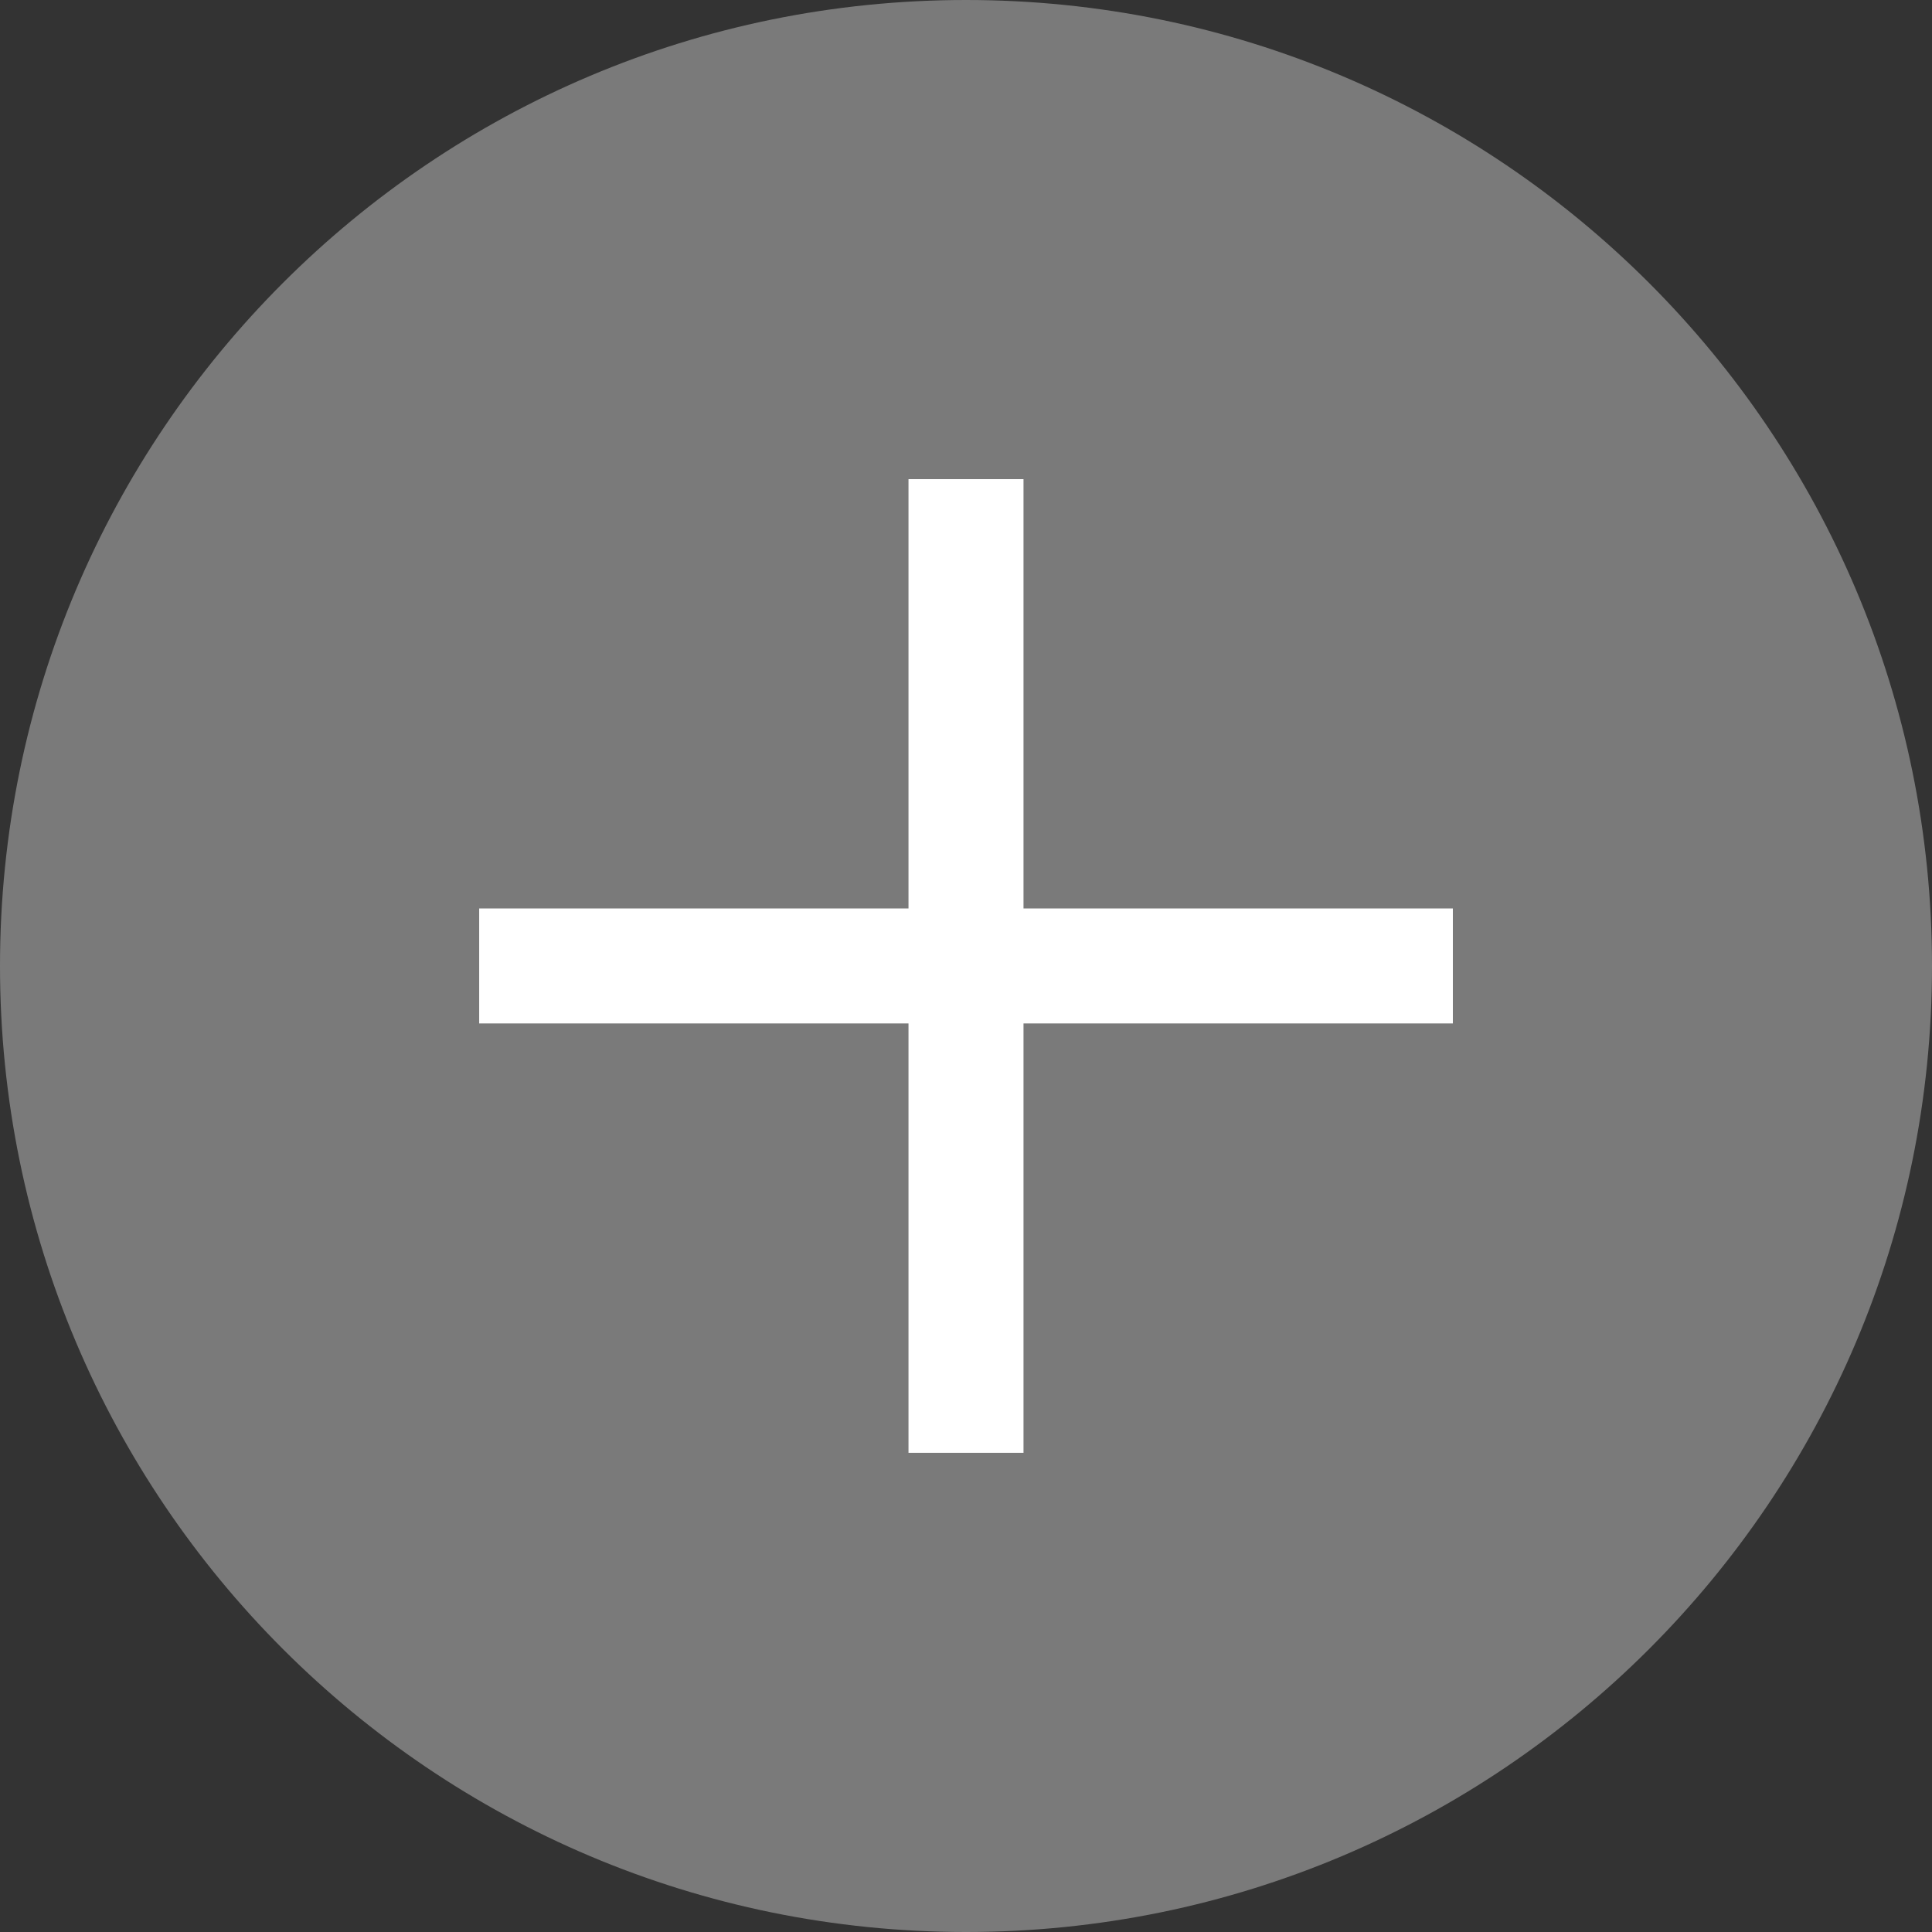
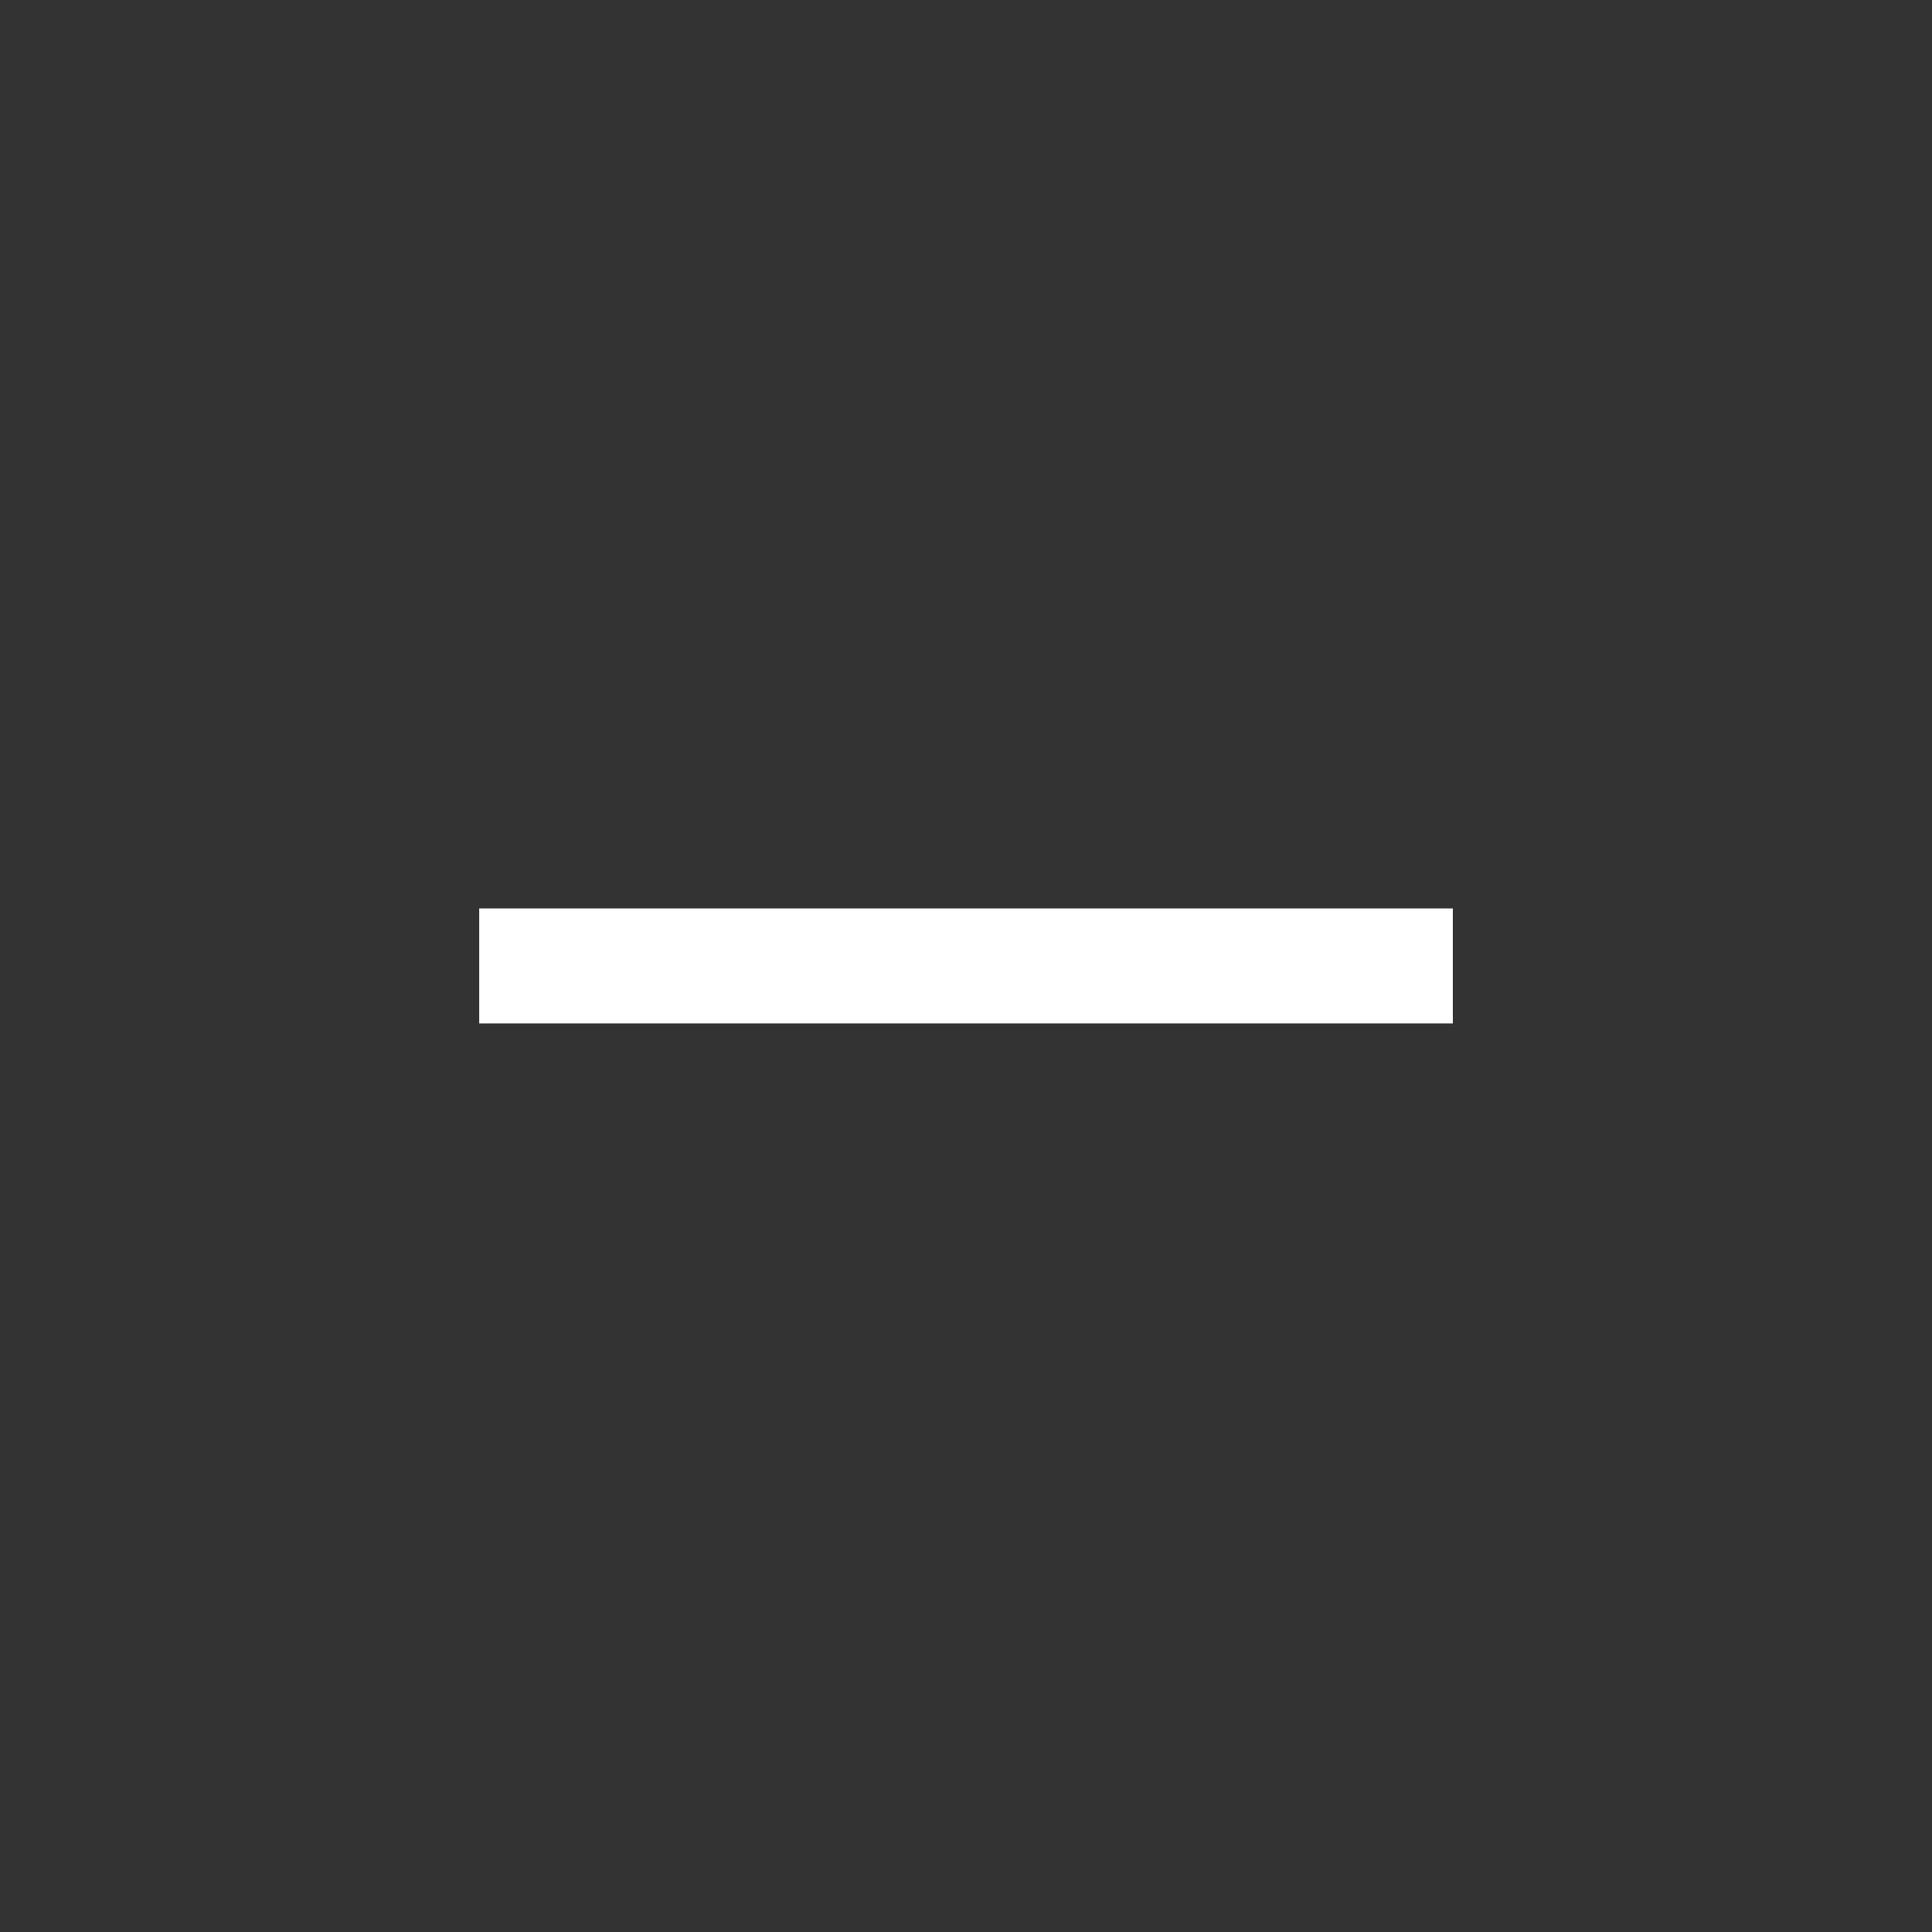
<svg xmlns="http://www.w3.org/2000/svg" width="42" height="42" viewBox="0 0 42 42" fill="none">
  <rect x="0" y="0" width="42" height="42" fill="#333333" stroke="none" />
-   <path d="M21 42C32.598 42 42 32.598 42 21C42 9.402 32.598 0 21 0C9.402 0 0 9.402 0 21C0 32.598 9.402 42 21 42Z" fill="white" fill-opacity="0.35" />
-   <path d="M21 11.666V30.333M30.334 20.999H11.667" stroke="white" stroke-width="2.5" stroke-linecap="square" stroke-linejoin="round" />
+   <path d="M21 11.666M30.334 20.999H11.667" stroke="white" stroke-width="2.5" stroke-linecap="square" stroke-linejoin="round" />
</svg>